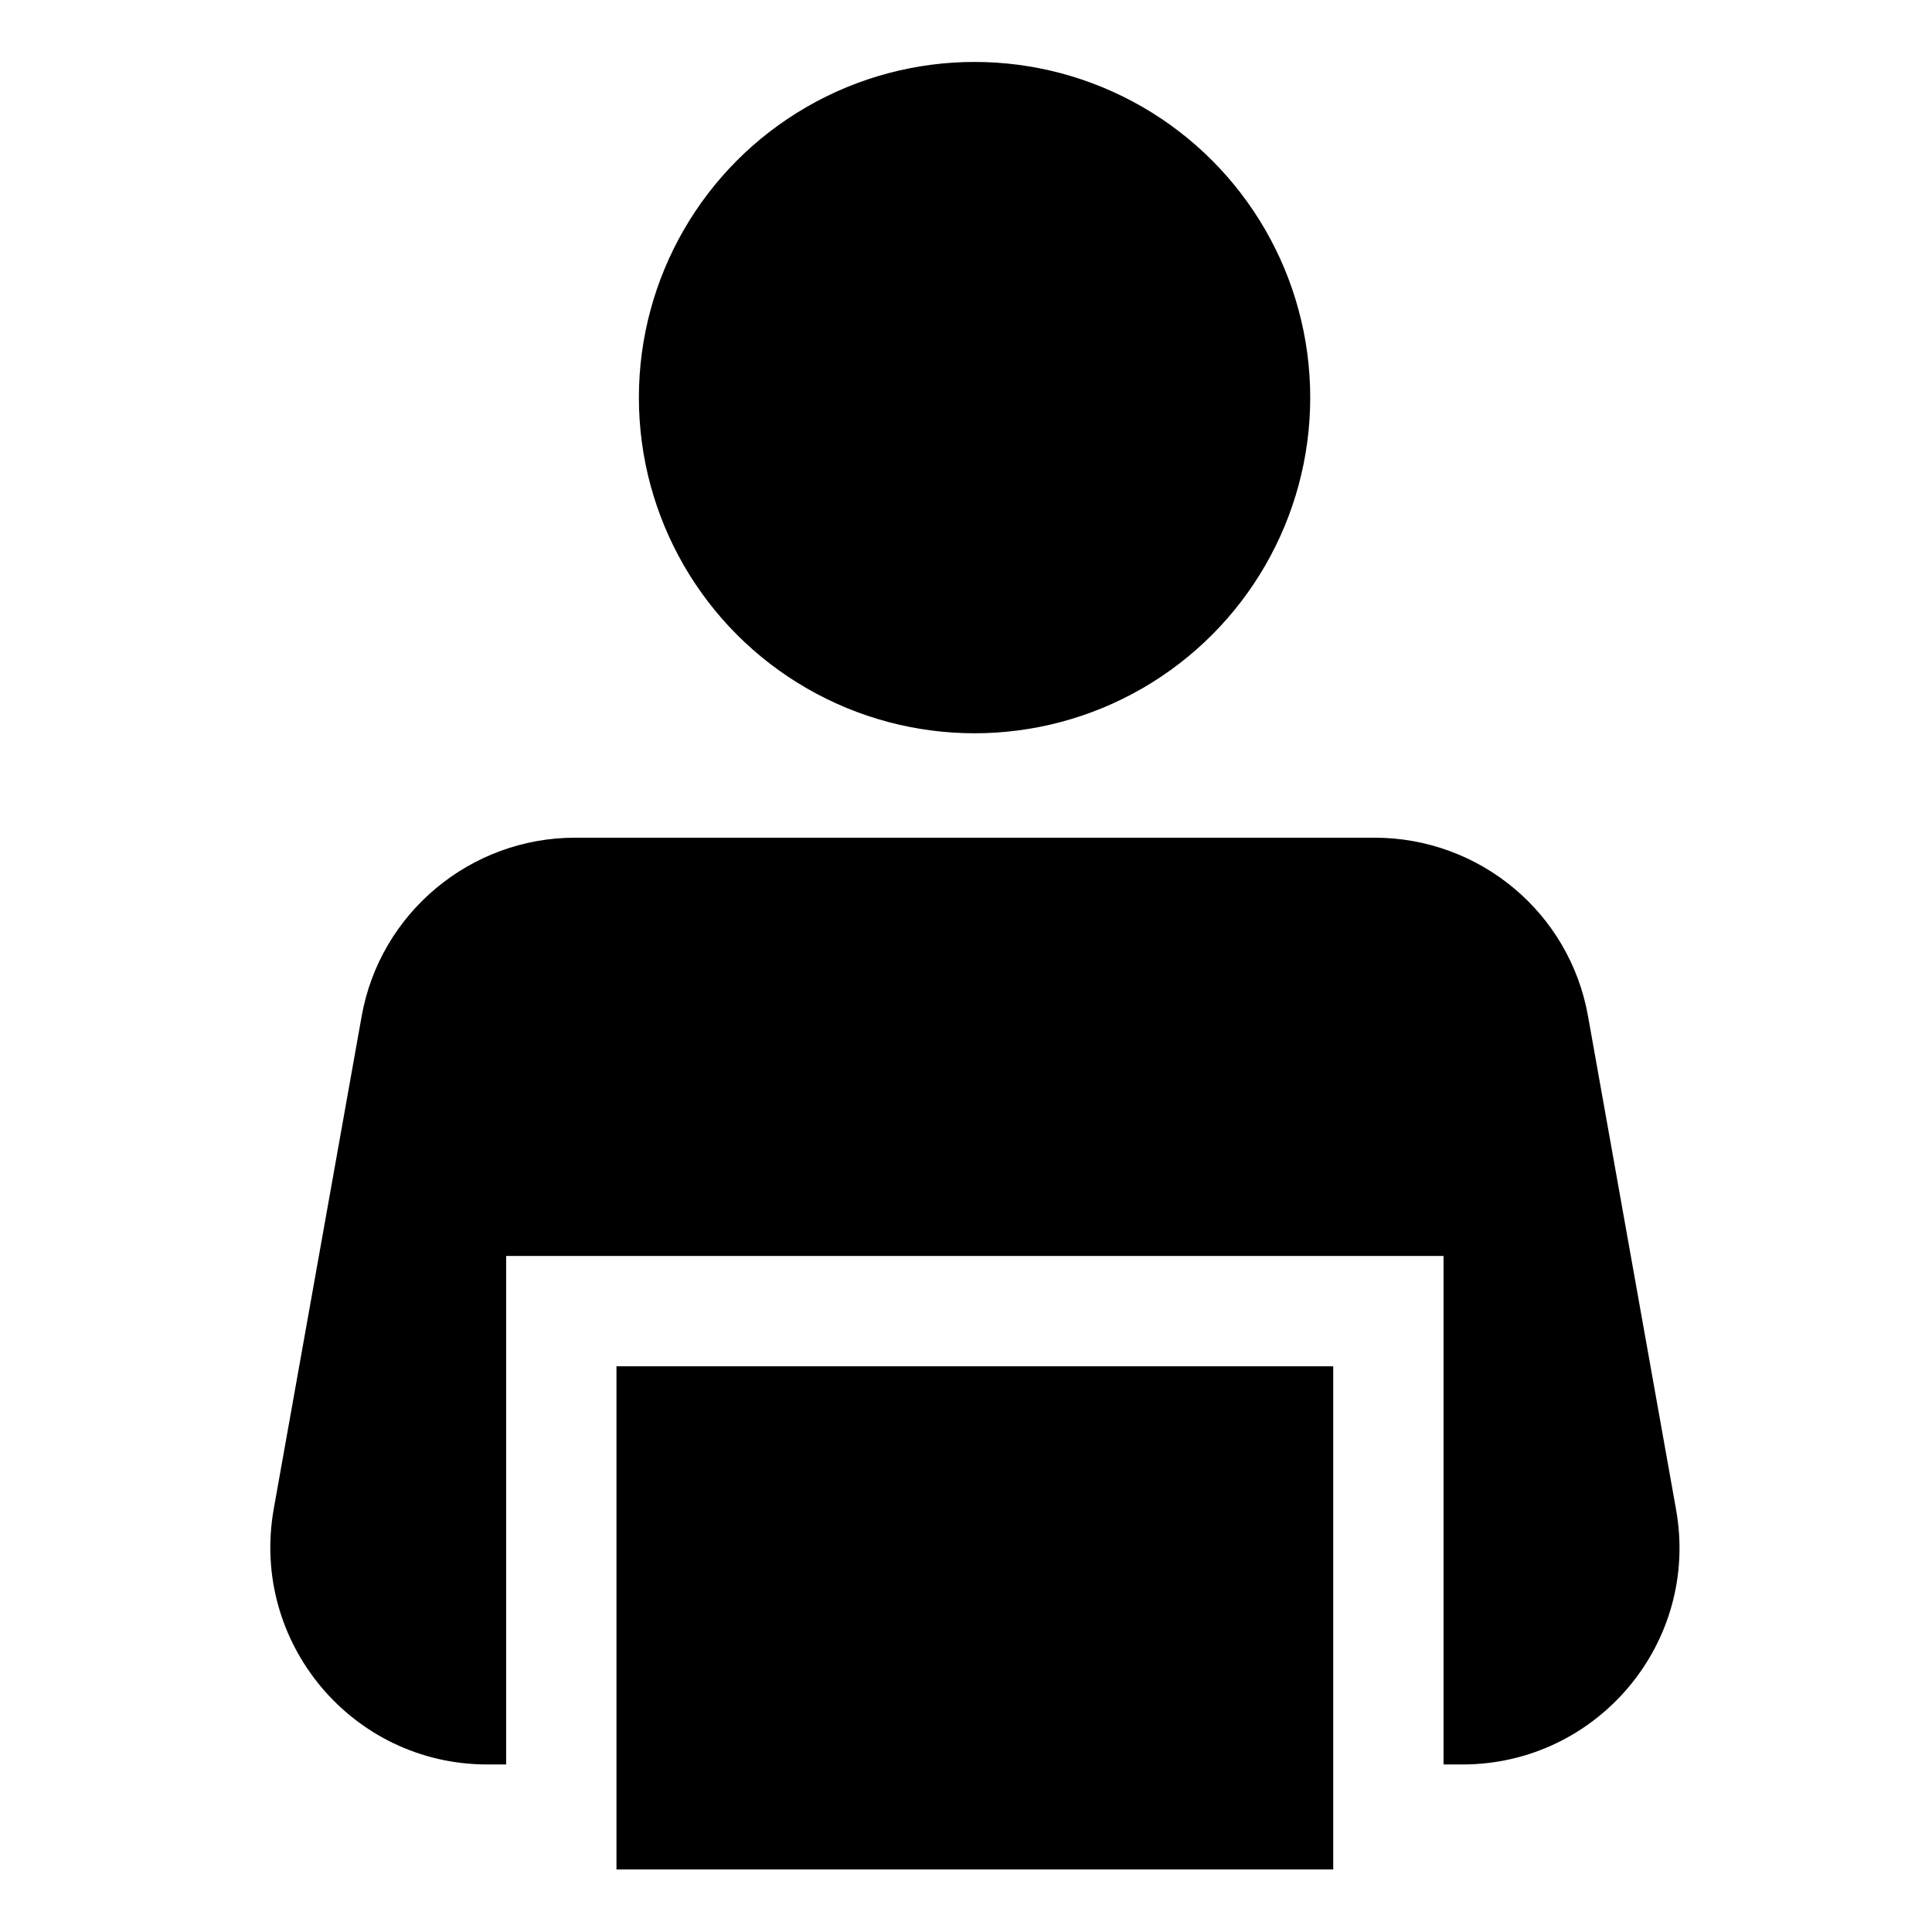
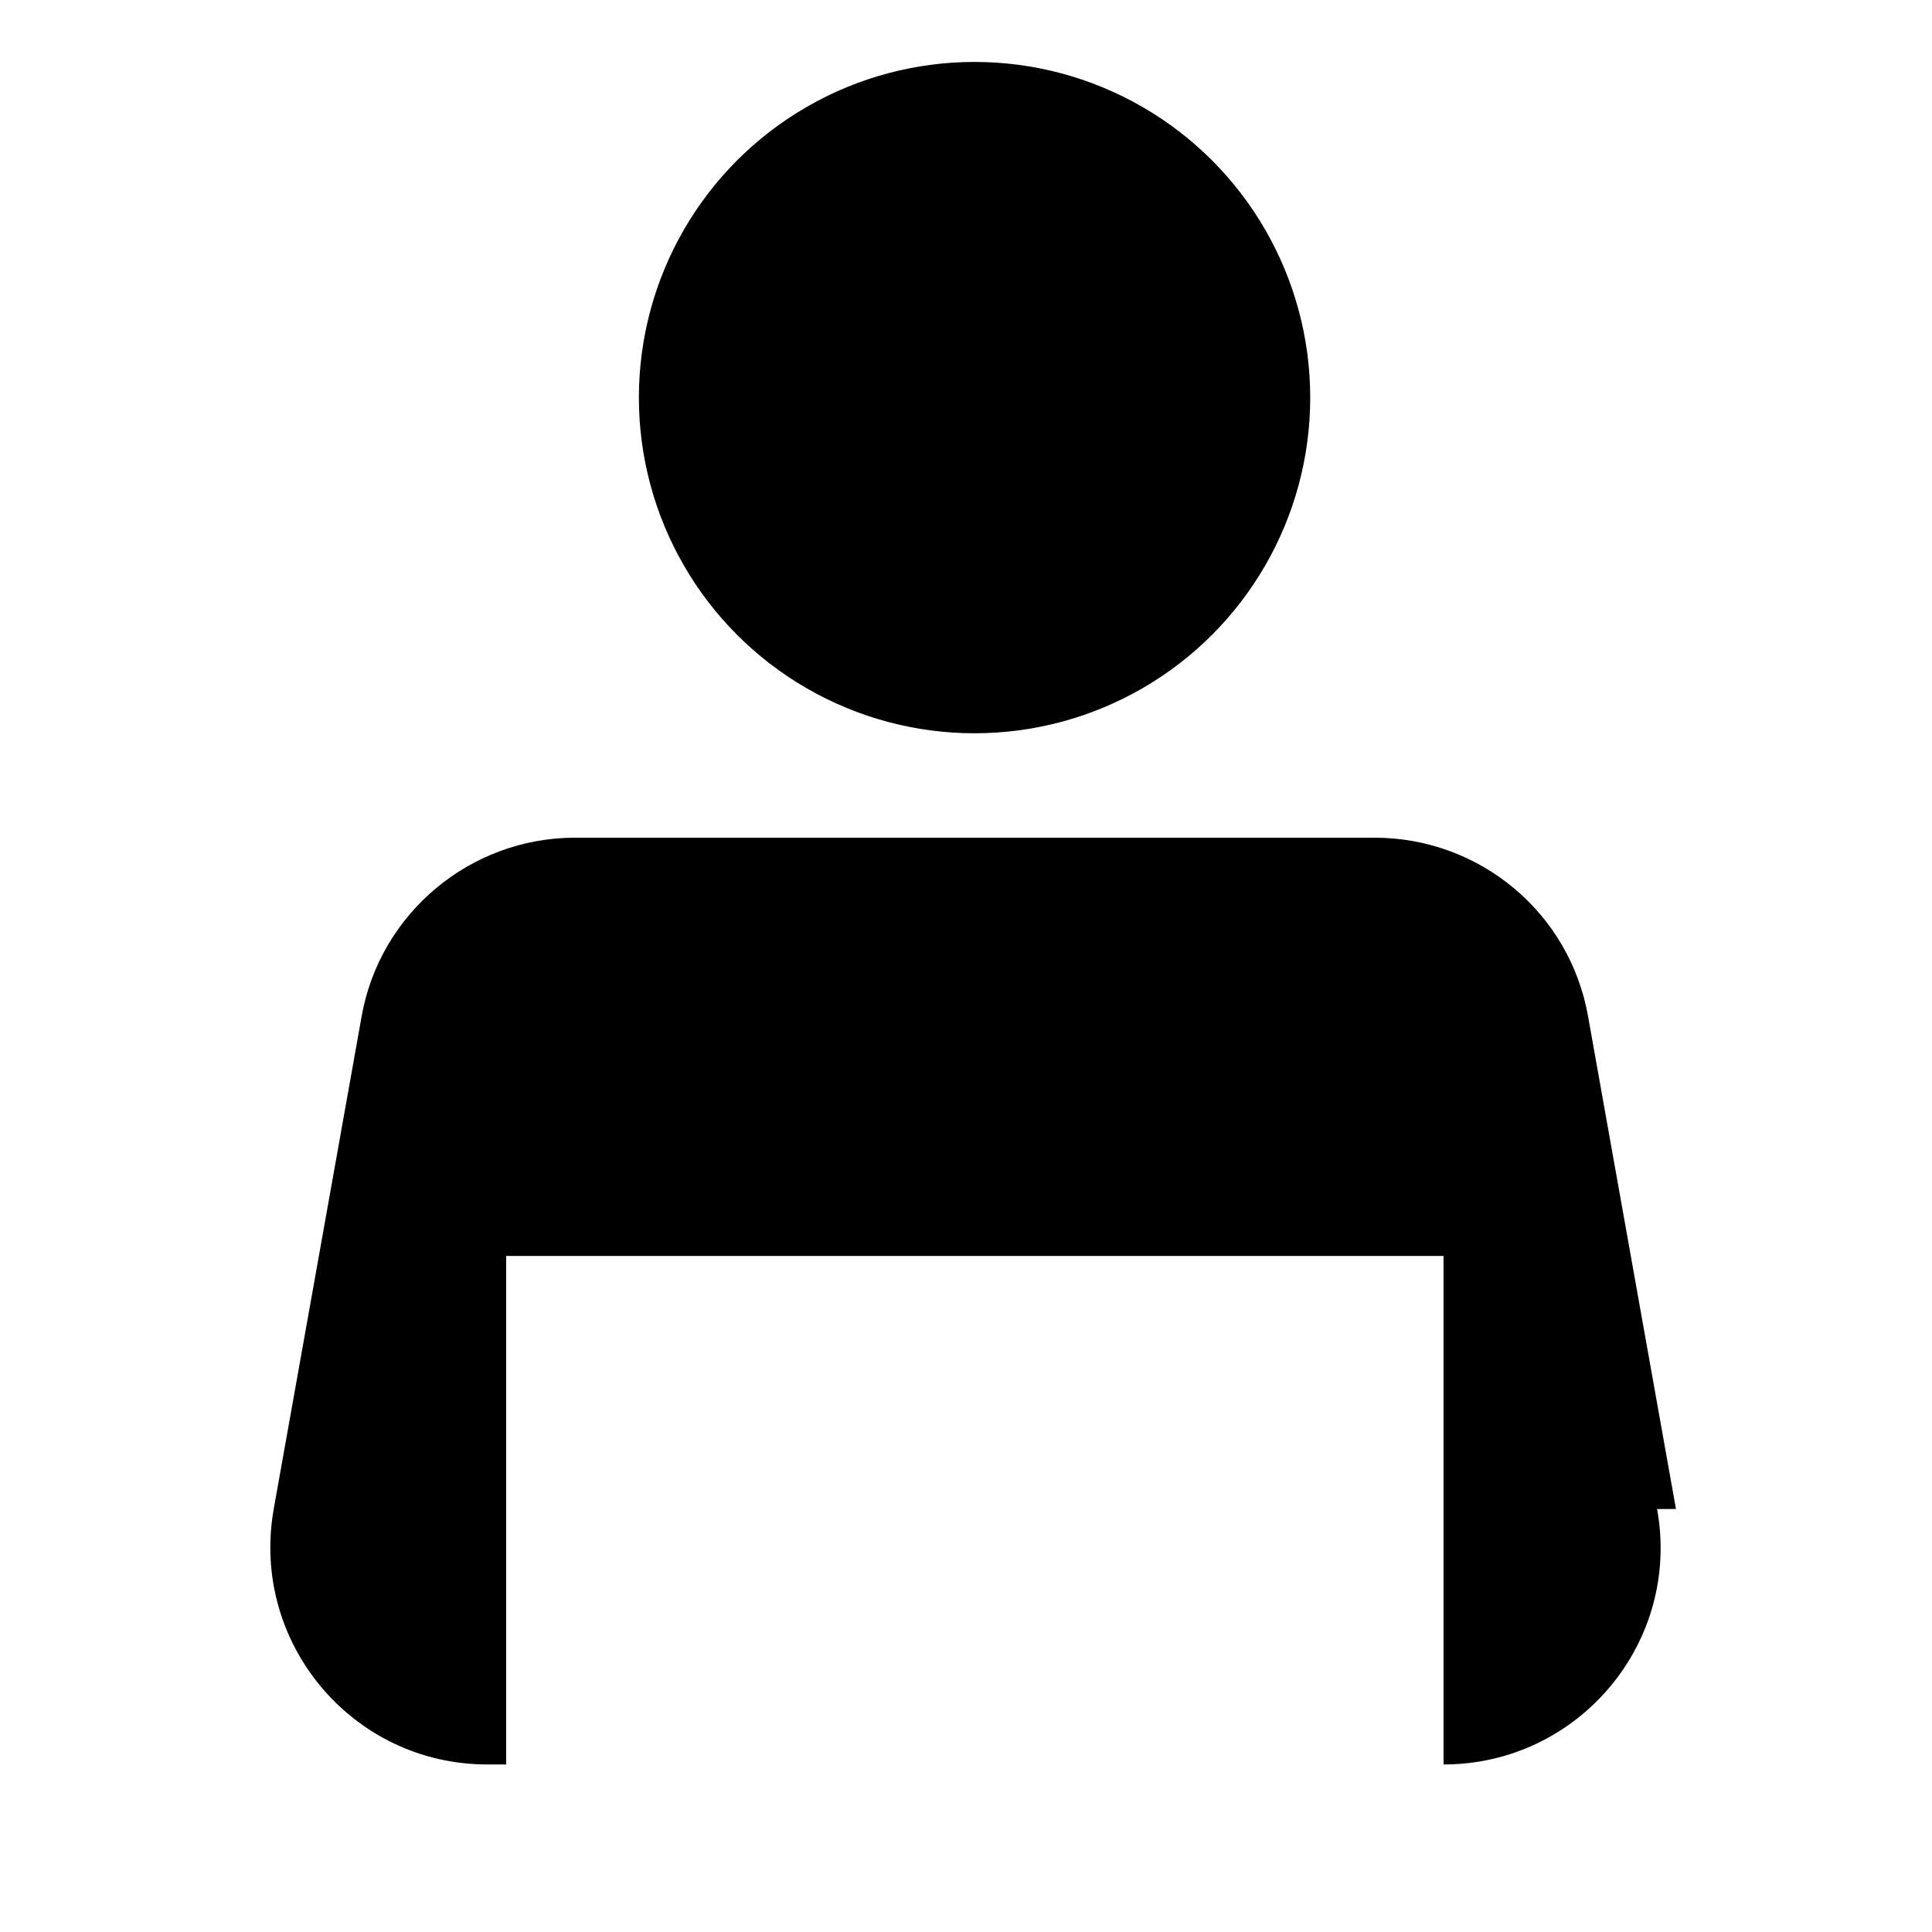
<svg xmlns="http://www.w3.org/2000/svg" id="a" viewBox="0 0 32.75 32.75">
  <circle cx="16.52" cy="6.74" r="5.69" />
-   <path d="M28.41,25.58l-1.49-8.35c-.31-1.76-1.84-3.03-3.62-3.03H9.75c-1.78,0-3.31,1.28-3.62,3.03l-1.49,8.35c-.4,2.26,1.33,4.33,3.62,4.33h.32v-8.62h15.89v8.62h.32c2.29,0,4.03-2.07,3.62-4.33Z" />
-   <rect x="10.45" y="23.16" width="12.15" height="8.53" />
+   <path d="M28.41,25.58l-1.49-8.35c-.31-1.76-1.84-3.03-3.62-3.03H9.75c-1.78,0-3.31,1.28-3.62,3.03l-1.49,8.35c-.4,2.26,1.33,4.33,3.62,4.33h.32v-8.62h15.89v8.62c2.29,0,4.03-2.07,3.62-4.33Z" />
</svg>